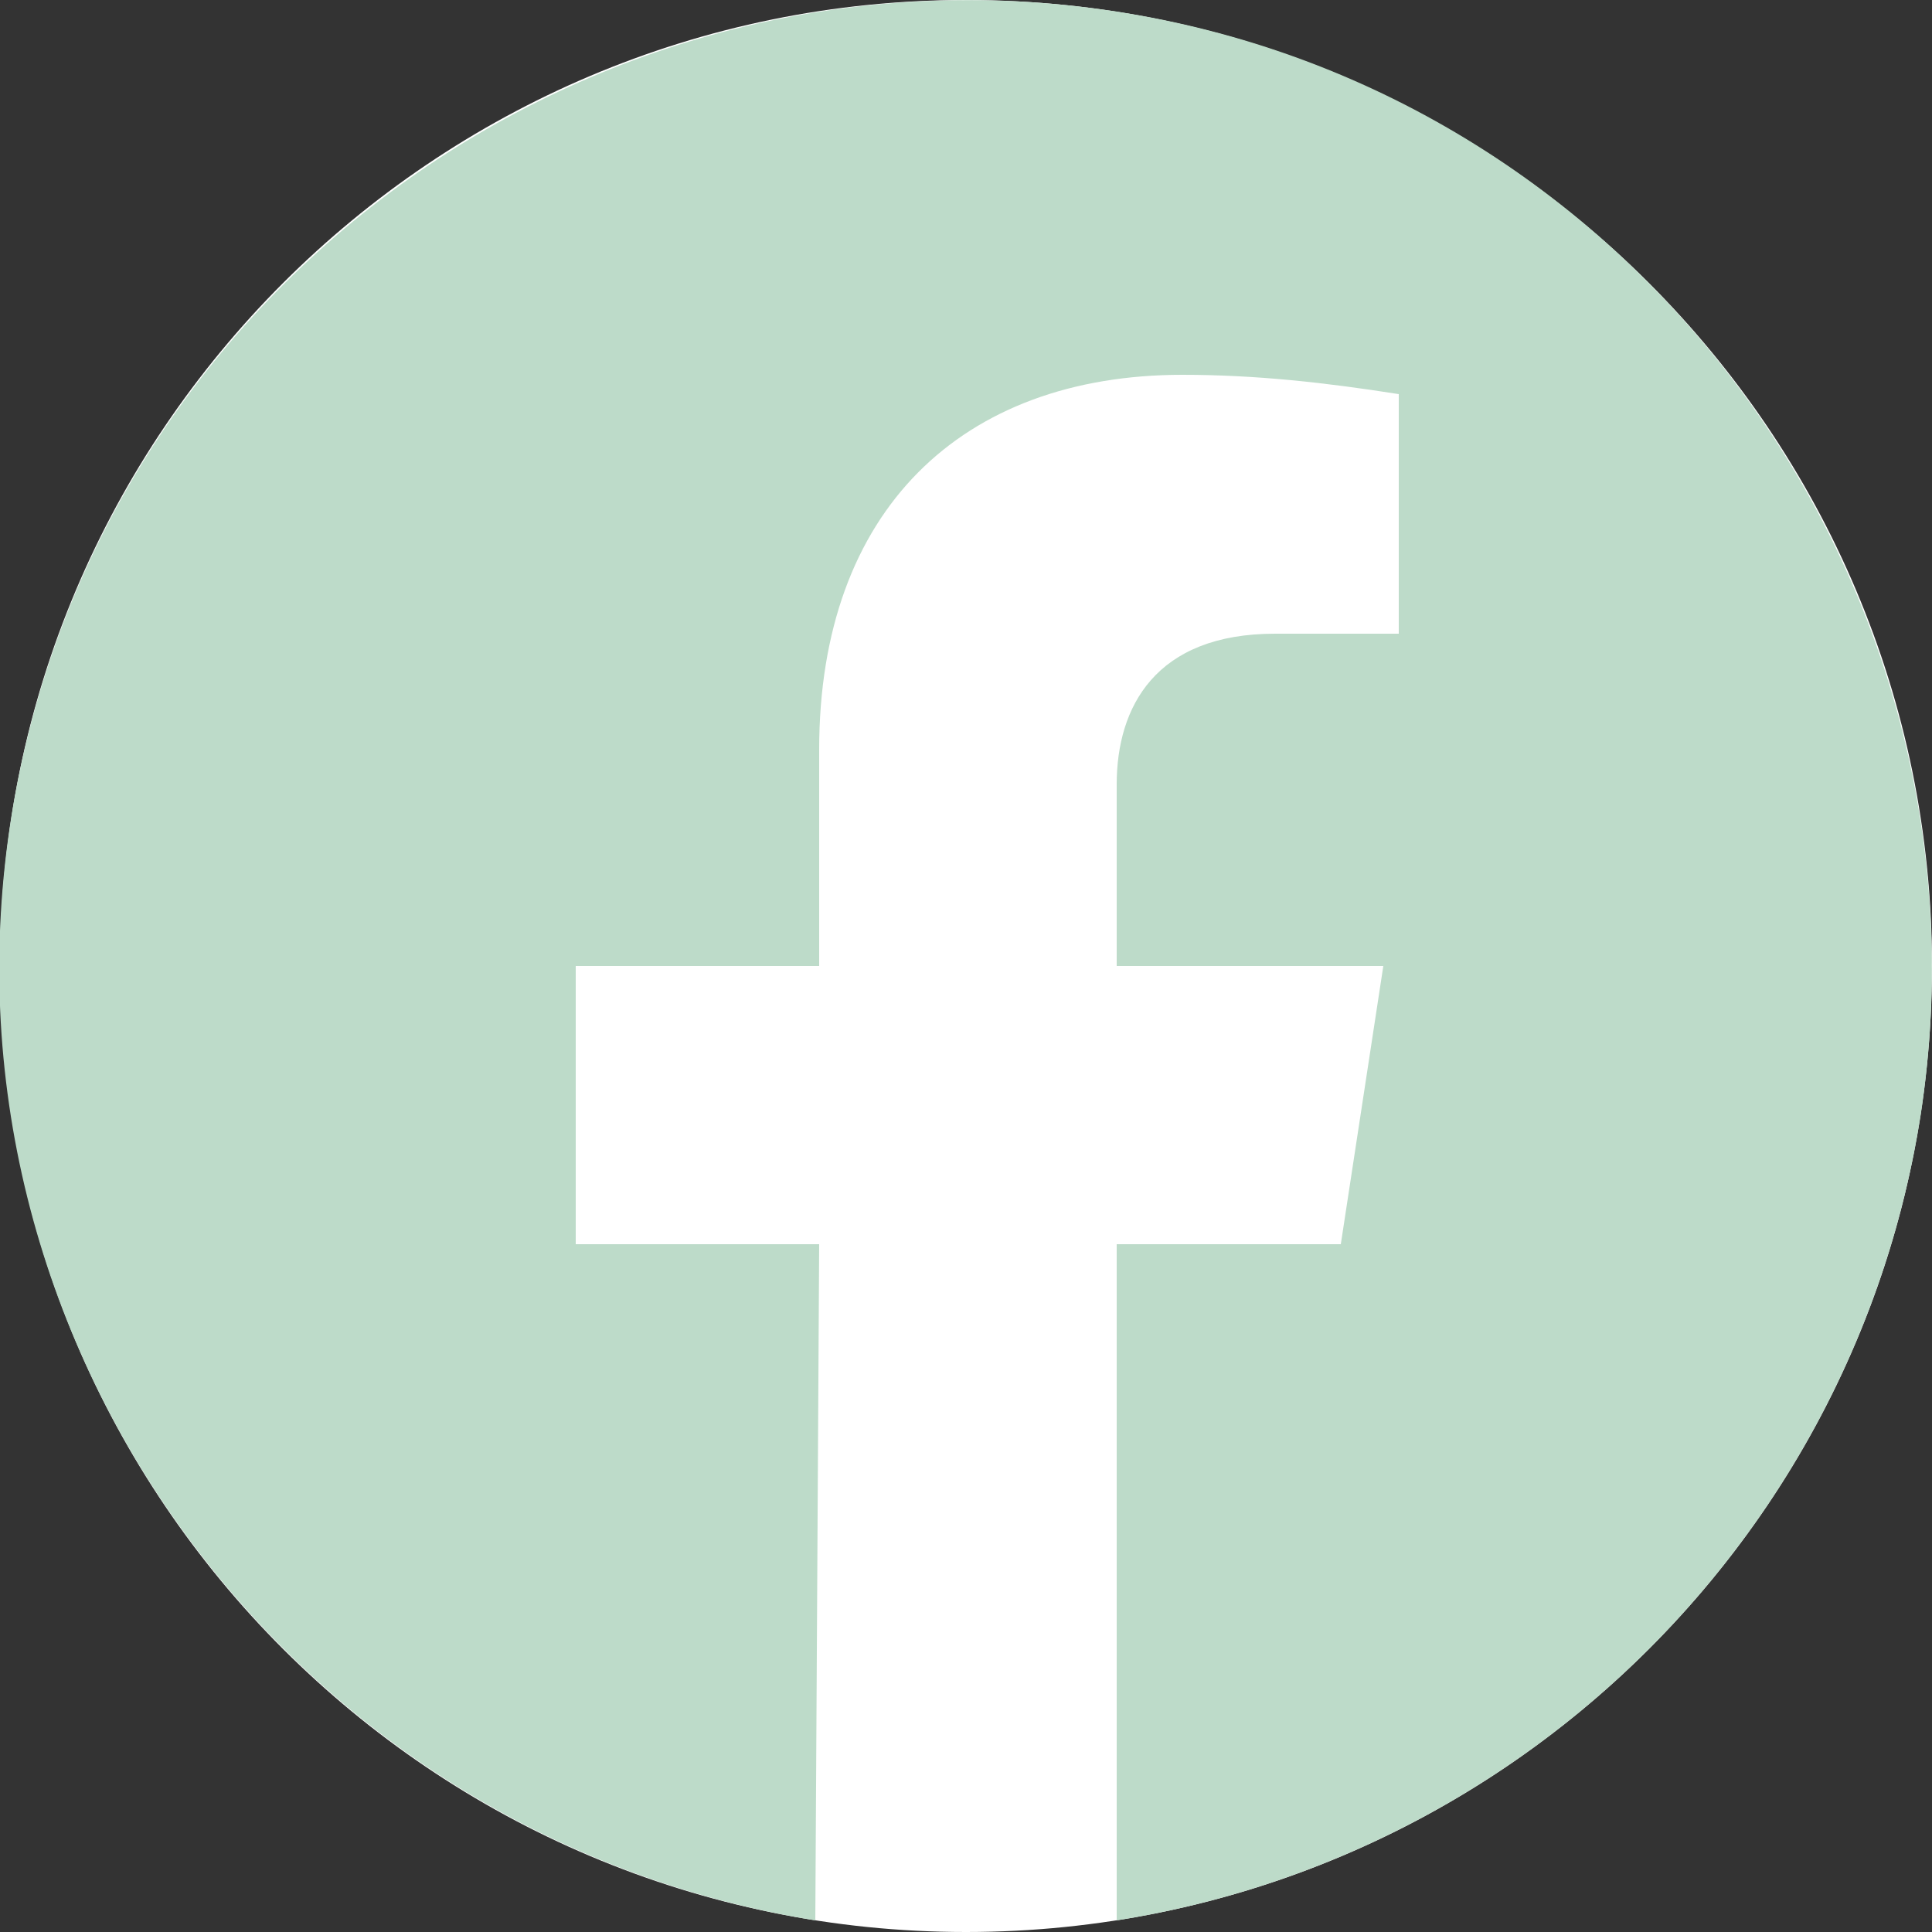
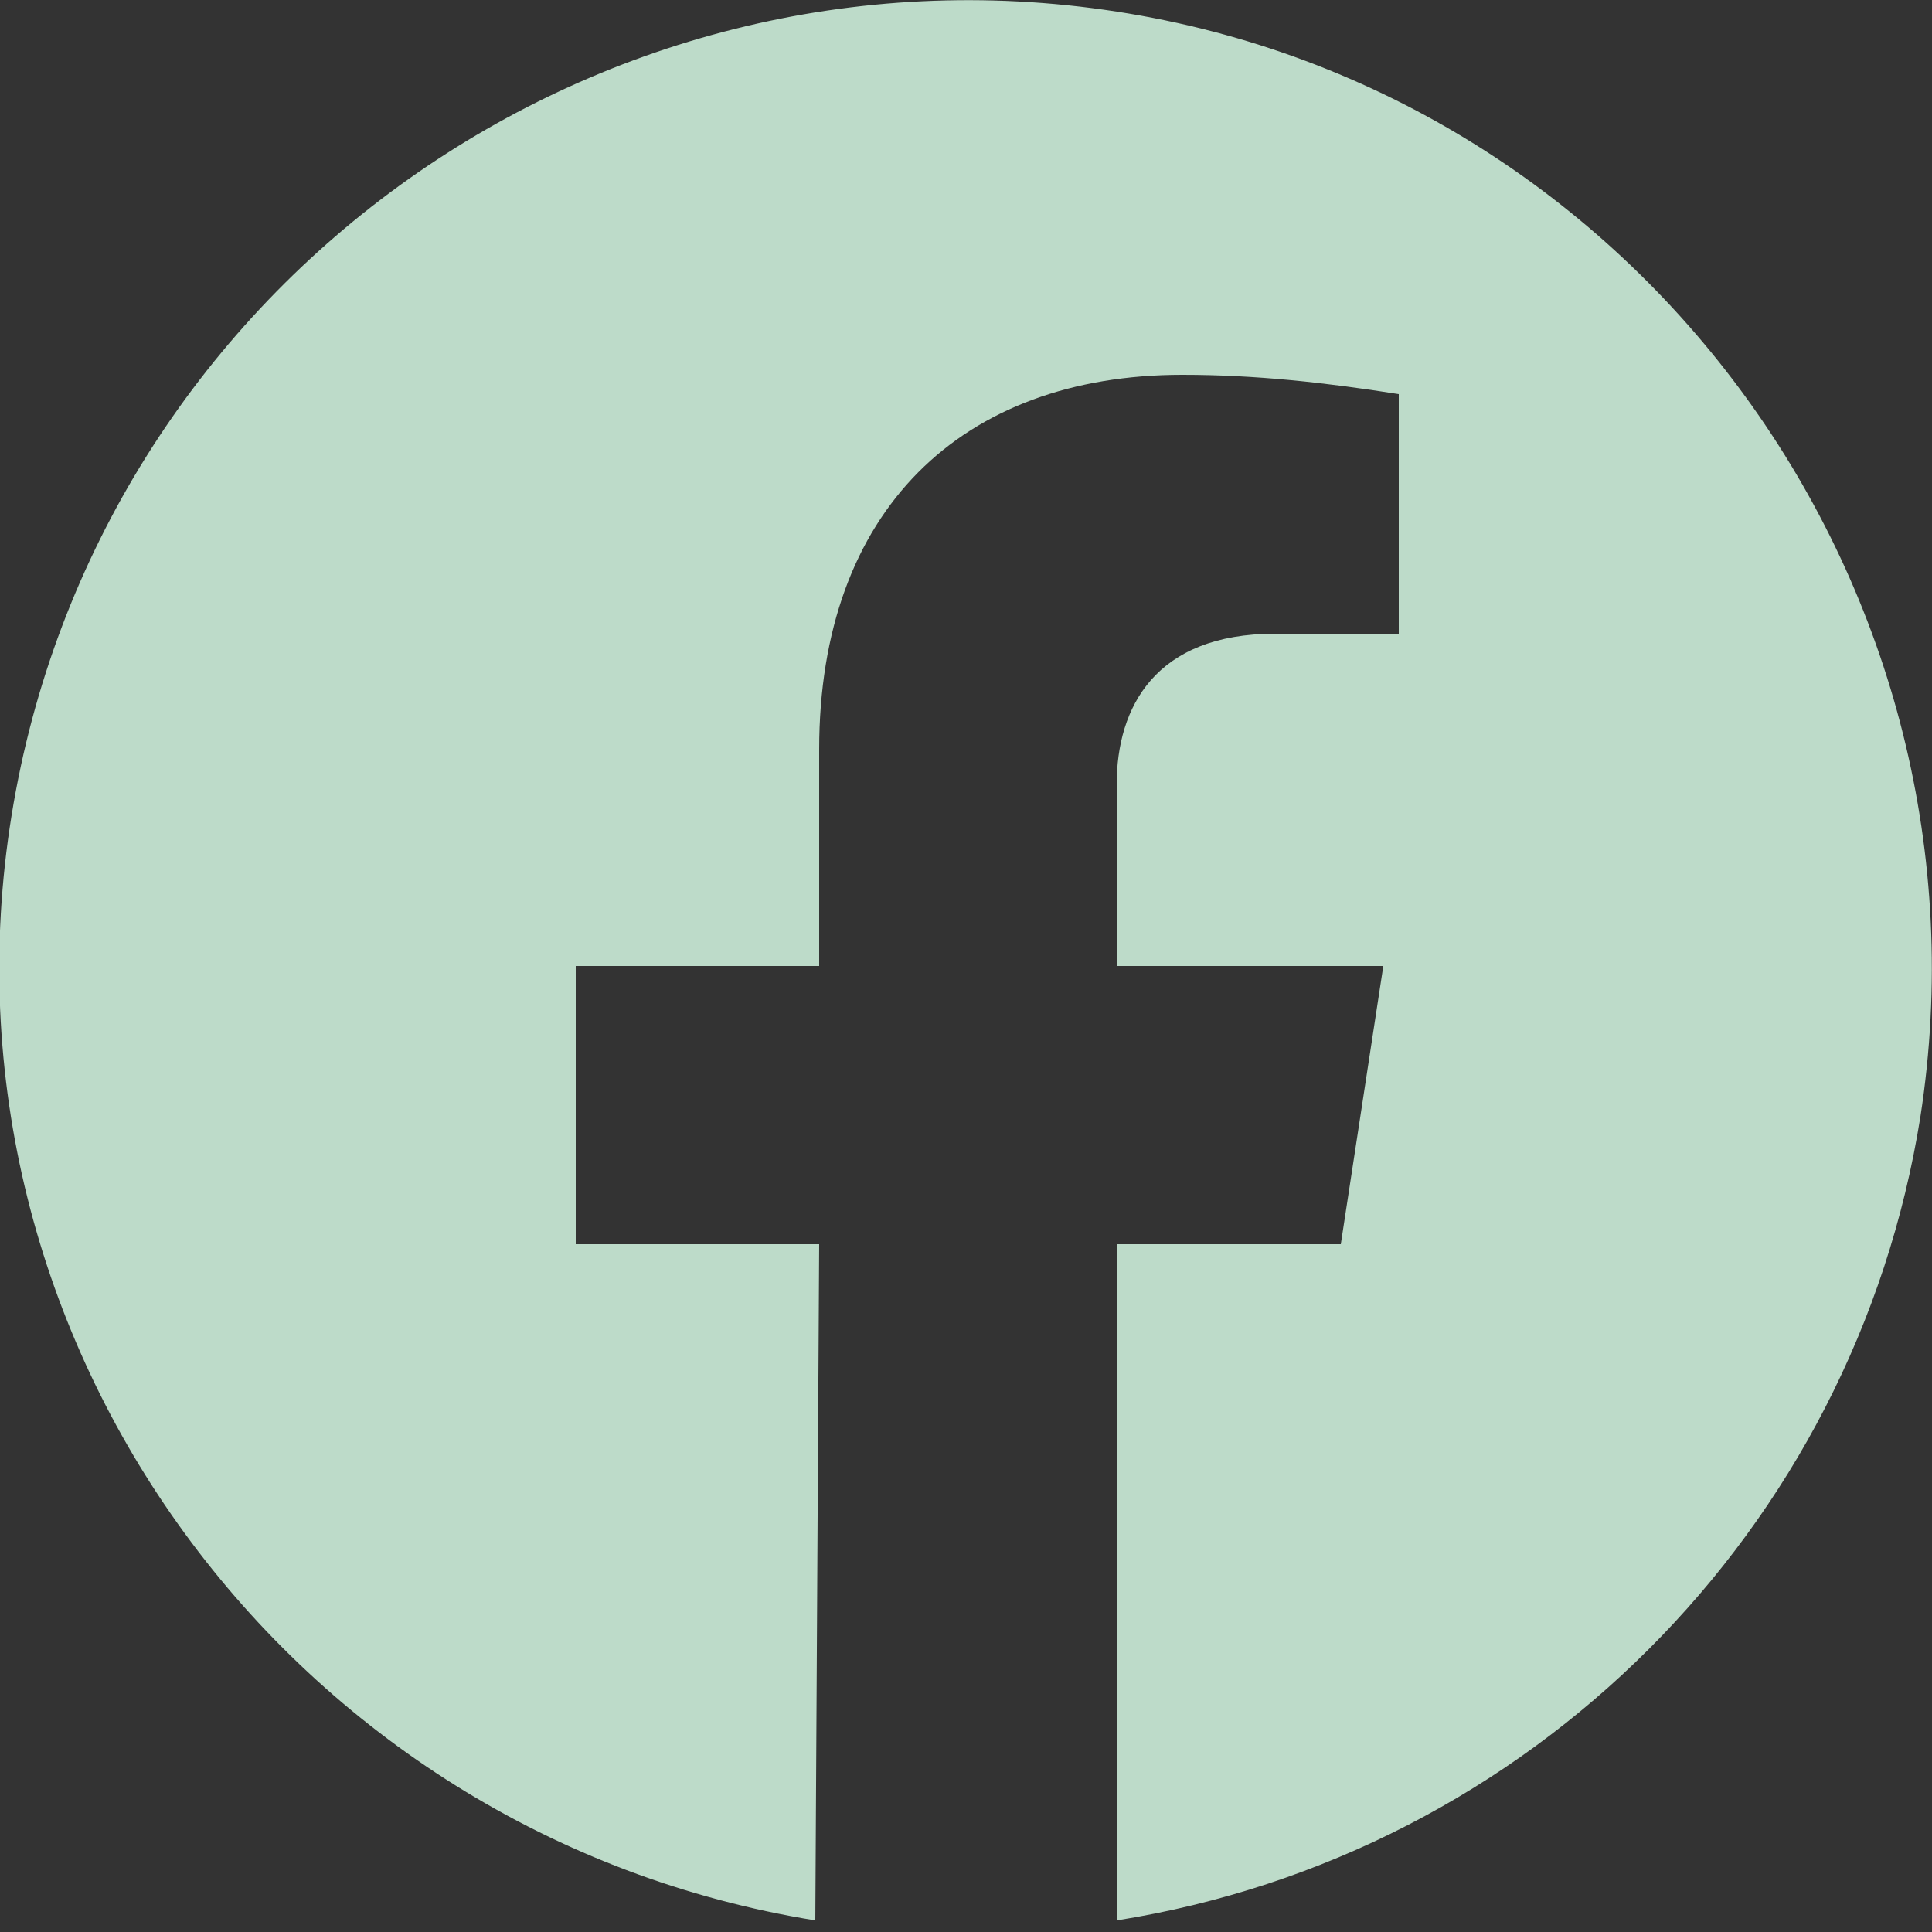
<svg xmlns="http://www.w3.org/2000/svg" version="1.1" id="Layer_1" x="0px" y="0px" viewBox="0 0 50 50" style="enable-background:new 0 0 50 50;" xml:space="preserve">
  <rect x="0" y="0" width="50" height="50" fill="#333333" stroke="none" />
  <style type="text/css">
	.st0{fill-rule:evenodd;clip-rule:evenodd;fill:#FFFFFF;}
	.st1{fill-rule:evenodd;clip-rule:evenodd;fill:#BDDBC9;}
</style>
-   <path id="iconfinder_Circled_Instagram_svg_5279112_00000119111276703869763640000006156908801301039760_" class="st0" d="M25,0  c13.8,0,25,11.2,25,25S38.8,50,25,50S0,38.8,0,25S11.2,0,25,0z" />
-   <path id="iconfinder_Circled_Facebook_svg_5279111" class="st1" d="M24.9,50L24.9,50z M25.1,50L25.1,50z M24.8,50L24.8,50z M25.2,50  L25.2,50z M24.7,50L24.7,50z M25.2,50L25.2,50z M25.3,50L25.3,50z M24.7,50L24.7,50z M25.4,50L25.4,50z M24.6,50L24.6,50z M25.5,50  L25.5,50z M24.5,50L24.5,50z M24.4,50L24.4,50z M25.6,50L25.6,50z M24.3,50L24.3,50z M25.6,50L25.6,50z M25.7,50L25.7,50z M24.3,50  L24.3,50z M24.2,50L24.2,50z M25.8,50L25.8,50z M25.9,50L25.9,50z M24.1,50L24.1,50z M24,50L24,50z M26,50L26,50z M23.9,50L23.9,50z   M26,50L26,50z M23.8,50L23.8,50L23.8,50z M26.1,50L26.1,50L26.1,50L26.1,50z M23.8,50L23.8,50L23.8,50z M26.2,50L26.2,50L26.2,50  L26.2,50z M23.7,50L23.7,50L23.7,50z M26.3,50L26.3,50L26.3,50L26.3,50z M26.4,50L26.4,50L26.4,50L26.4,50L26.4,50z M23.6,50  L23.6,50L23.6,50L23.6,50L23.6,50z M26.4,50L26.4,50L26.4,50L26.4,50z M23.5,50L23.5,50L23.5,50z M23.5,50L23.5,50L23.5,50z   M26.5,50L26.5,50L26.5,50L26.5,50L26.5,50z M23.4,50L23.4,50L23.4,50L23.4,50L23.4,50z M26.6,50L26.6,50L26.6,50L26.6,50L26.6,50  L26.6,50z M26.7,50L26.7,50L26.7,50L26.7,50z M23.3,50L23.3,50L23.3,50L23.3,50z M23.2,50L23.2,50L23.2,50L23.2,50z M26.8,50  L26.8,50L26.8,50L26.8,50z M23.1,50L23.1,50L23.1,50C23.2,50,23.1,50,23.1,50z M26.8,50L26.8,50L26.8,50C26.9,50,26.8,50,26.8,50z   M23.1,50L23.1,50L23.1,50L23.1,50z M26.9,50L26.9,50L26.9,50L26.9,50z M27,49.9L27,49.9L27,49.9L27,49.9z M23,49.9L23,49.9L23,49.9  z M22.9,49.9L22.9,49.9L22.9,49.9z M27.1,49.9L27.1,49.9L27.1,49.9L27.1,49.9z M22.8,49.9L22.8,49.9z M27.2,49.9L27.2,49.9z   M27.2,49.9L27.2,49.9L27.2,49.9L27.2,49.9z M22.7,49.9L22.7,49.9L22.7,49.9L22.7,49.9z M22.7,49.9L22.7,49.9z M27.3,49.9L27.3,49.9  z M21.1,49.7c-13.6-2.2-23-15-20.8-28.6s15-22.9,28.6-20.8s22.9,15,20.8,28.6C48,39.6,39.6,48,28.9,49.7V32.2h5.8l1.1-7.2h-6.9v-4.7  c0-2,1-3.9,4.1-3.9h3.2v-6.2c-1.9-0.3-3.7-0.5-5.6-0.5c-5.7,0-9.4,3.5-9.4,9.7V25h-6.3v7.2h6.3L21.1,49.7z" />
+   <path id="iconfinder_Circled_Facebook_svg_5279111" class="st1" d="M24.9,50L24.9,50z M25.1,50L25.1,50z M24.8,50L24.8,50z M25.2,50  L25.2,50z M24.7,50L24.7,50z M25.2,50L25.2,50z M25.3,50L25.3,50z M24.7,50L24.7,50z M25.4,50L25.4,50z M24.6,50L24.6,50z M25.5,50  L25.5,50z M24.5,50L24.5,50z M24.4,50L24.4,50z M25.6,50L25.6,50z M24.3,50L24.3,50z M25.6,50L25.6,50z M25.7,50L25.7,50z M24.3,50  L24.3,50z M24.2,50L24.2,50z M25.8,50L25.8,50M25.9,50L25.9,50z M24.1,50L24.1,50z M24,50L24,50z M26,50L26,50z M23.9,50L23.9,50z   M26,50L26,50z M23.8,50L23.8,50L23.8,50z M26.1,50L26.1,50L26.1,50L26.1,50z M23.8,50L23.8,50L23.8,50z M26.2,50L26.2,50L26.2,50  L26.2,50z M23.7,50L23.7,50L23.7,50z M26.3,50L26.3,50L26.3,50L26.3,50z M26.4,50L26.4,50L26.4,50L26.4,50L26.4,50z M23.6,50  L23.6,50L23.6,50L23.6,50L23.6,50z M26.4,50L26.4,50L26.4,50L26.4,50z M23.5,50L23.5,50L23.5,50z M23.5,50L23.5,50L23.5,50z   M26.5,50L26.5,50L26.5,50L26.5,50L26.5,50z M23.4,50L23.4,50L23.4,50L23.4,50L23.4,50z M26.6,50L26.6,50L26.6,50L26.6,50L26.6,50  L26.6,50z M26.7,50L26.7,50L26.7,50L26.7,50z M23.3,50L23.3,50L23.3,50L23.3,50z M23.2,50L23.2,50L23.2,50L23.2,50z M26.8,50  L26.8,50L26.8,50L26.8,50z M23.1,50L23.1,50L23.1,50C23.2,50,23.1,50,23.1,50z M26.8,50L26.8,50L26.8,50C26.9,50,26.8,50,26.8,50z   M23.1,50L23.1,50L23.1,50L23.1,50z M26.9,50L26.9,50L26.9,50L26.9,50z M27,49.9L27,49.9L27,49.9L27,49.9z M23,49.9L23,49.9L23,49.9  z M22.9,49.9L22.9,49.9L22.9,49.9z M27.1,49.9L27.1,49.9L27.1,49.9L27.1,49.9z M22.8,49.9L22.8,49.9z M27.2,49.9L27.2,49.9z   M27.2,49.9L27.2,49.9L27.2,49.9L27.2,49.9z M22.7,49.9L22.7,49.9L22.7,49.9L22.7,49.9z M22.7,49.9L22.7,49.9z M27.3,49.9L27.3,49.9  z M21.1,49.7c-13.6-2.2-23-15-20.8-28.6s15-22.9,28.6-20.8s22.9,15,20.8,28.6C48,39.6,39.6,48,28.9,49.7V32.2h5.8l1.1-7.2h-6.9v-4.7  c0-2,1-3.9,4.1-3.9h3.2v-6.2c-1.9-0.3-3.7-0.5-5.6-0.5c-5.7,0-9.4,3.5-9.4,9.7V25h-6.3v7.2h6.3L21.1,49.7z" />
</svg>